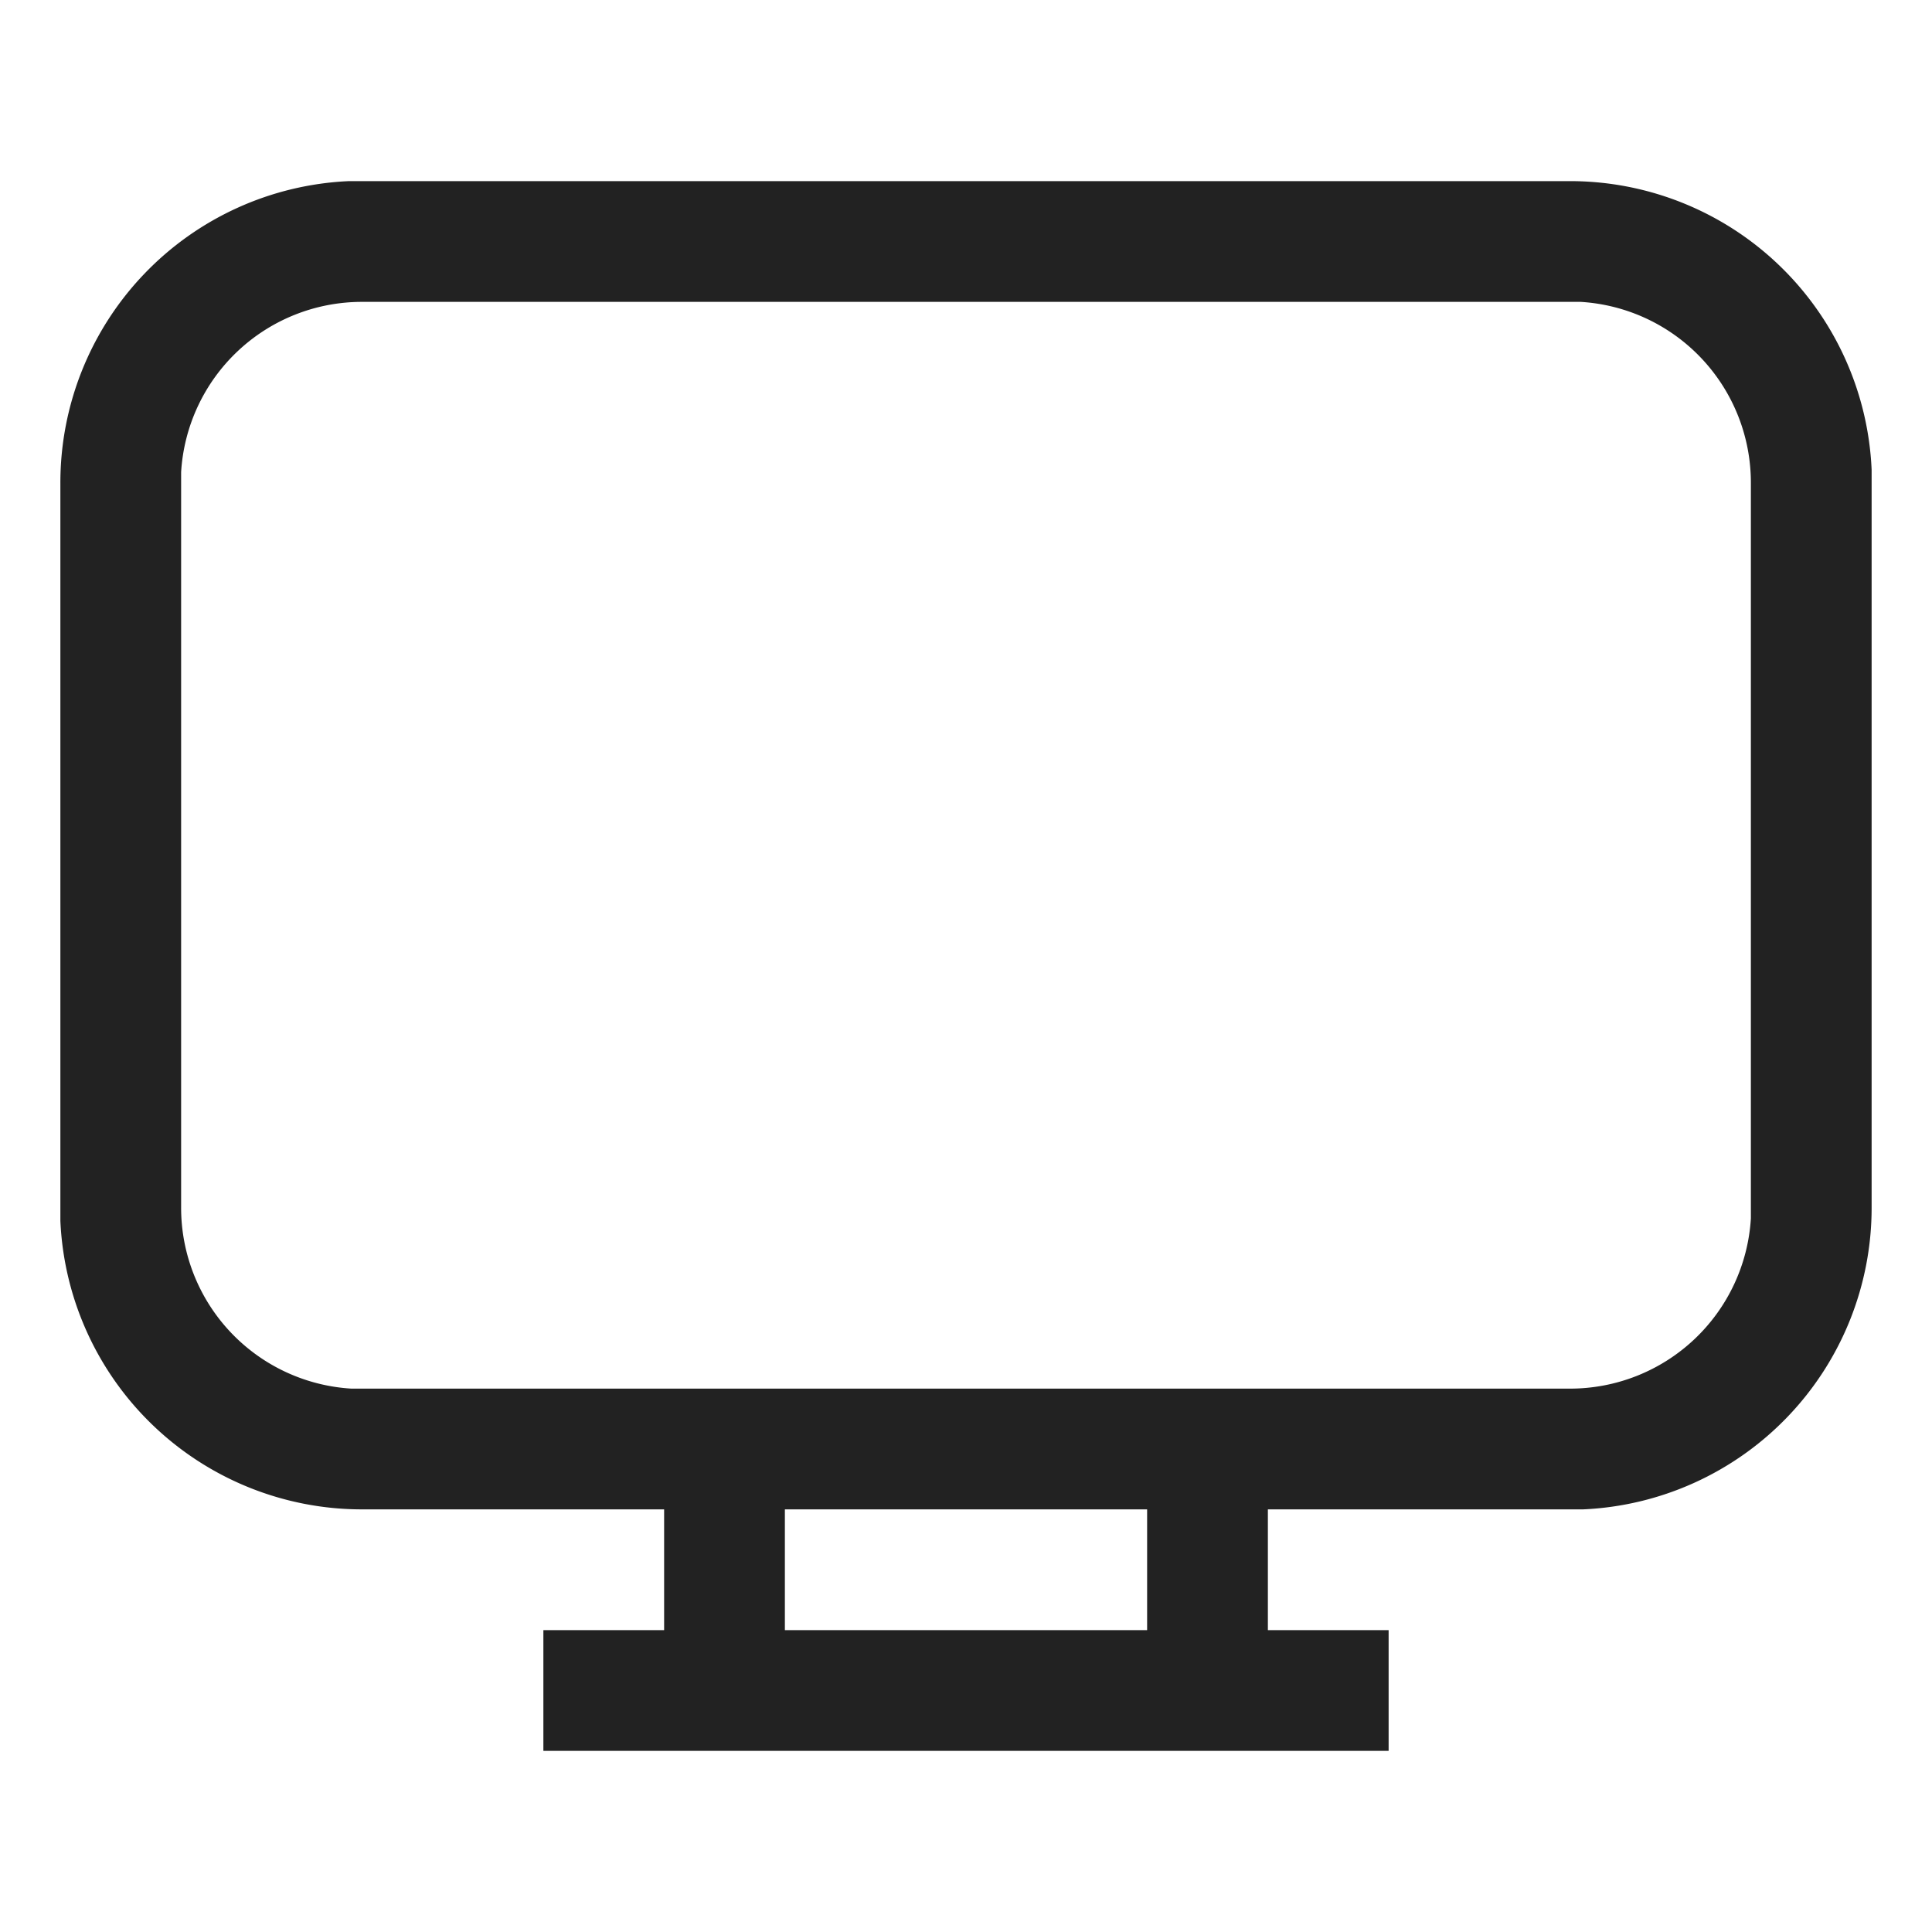
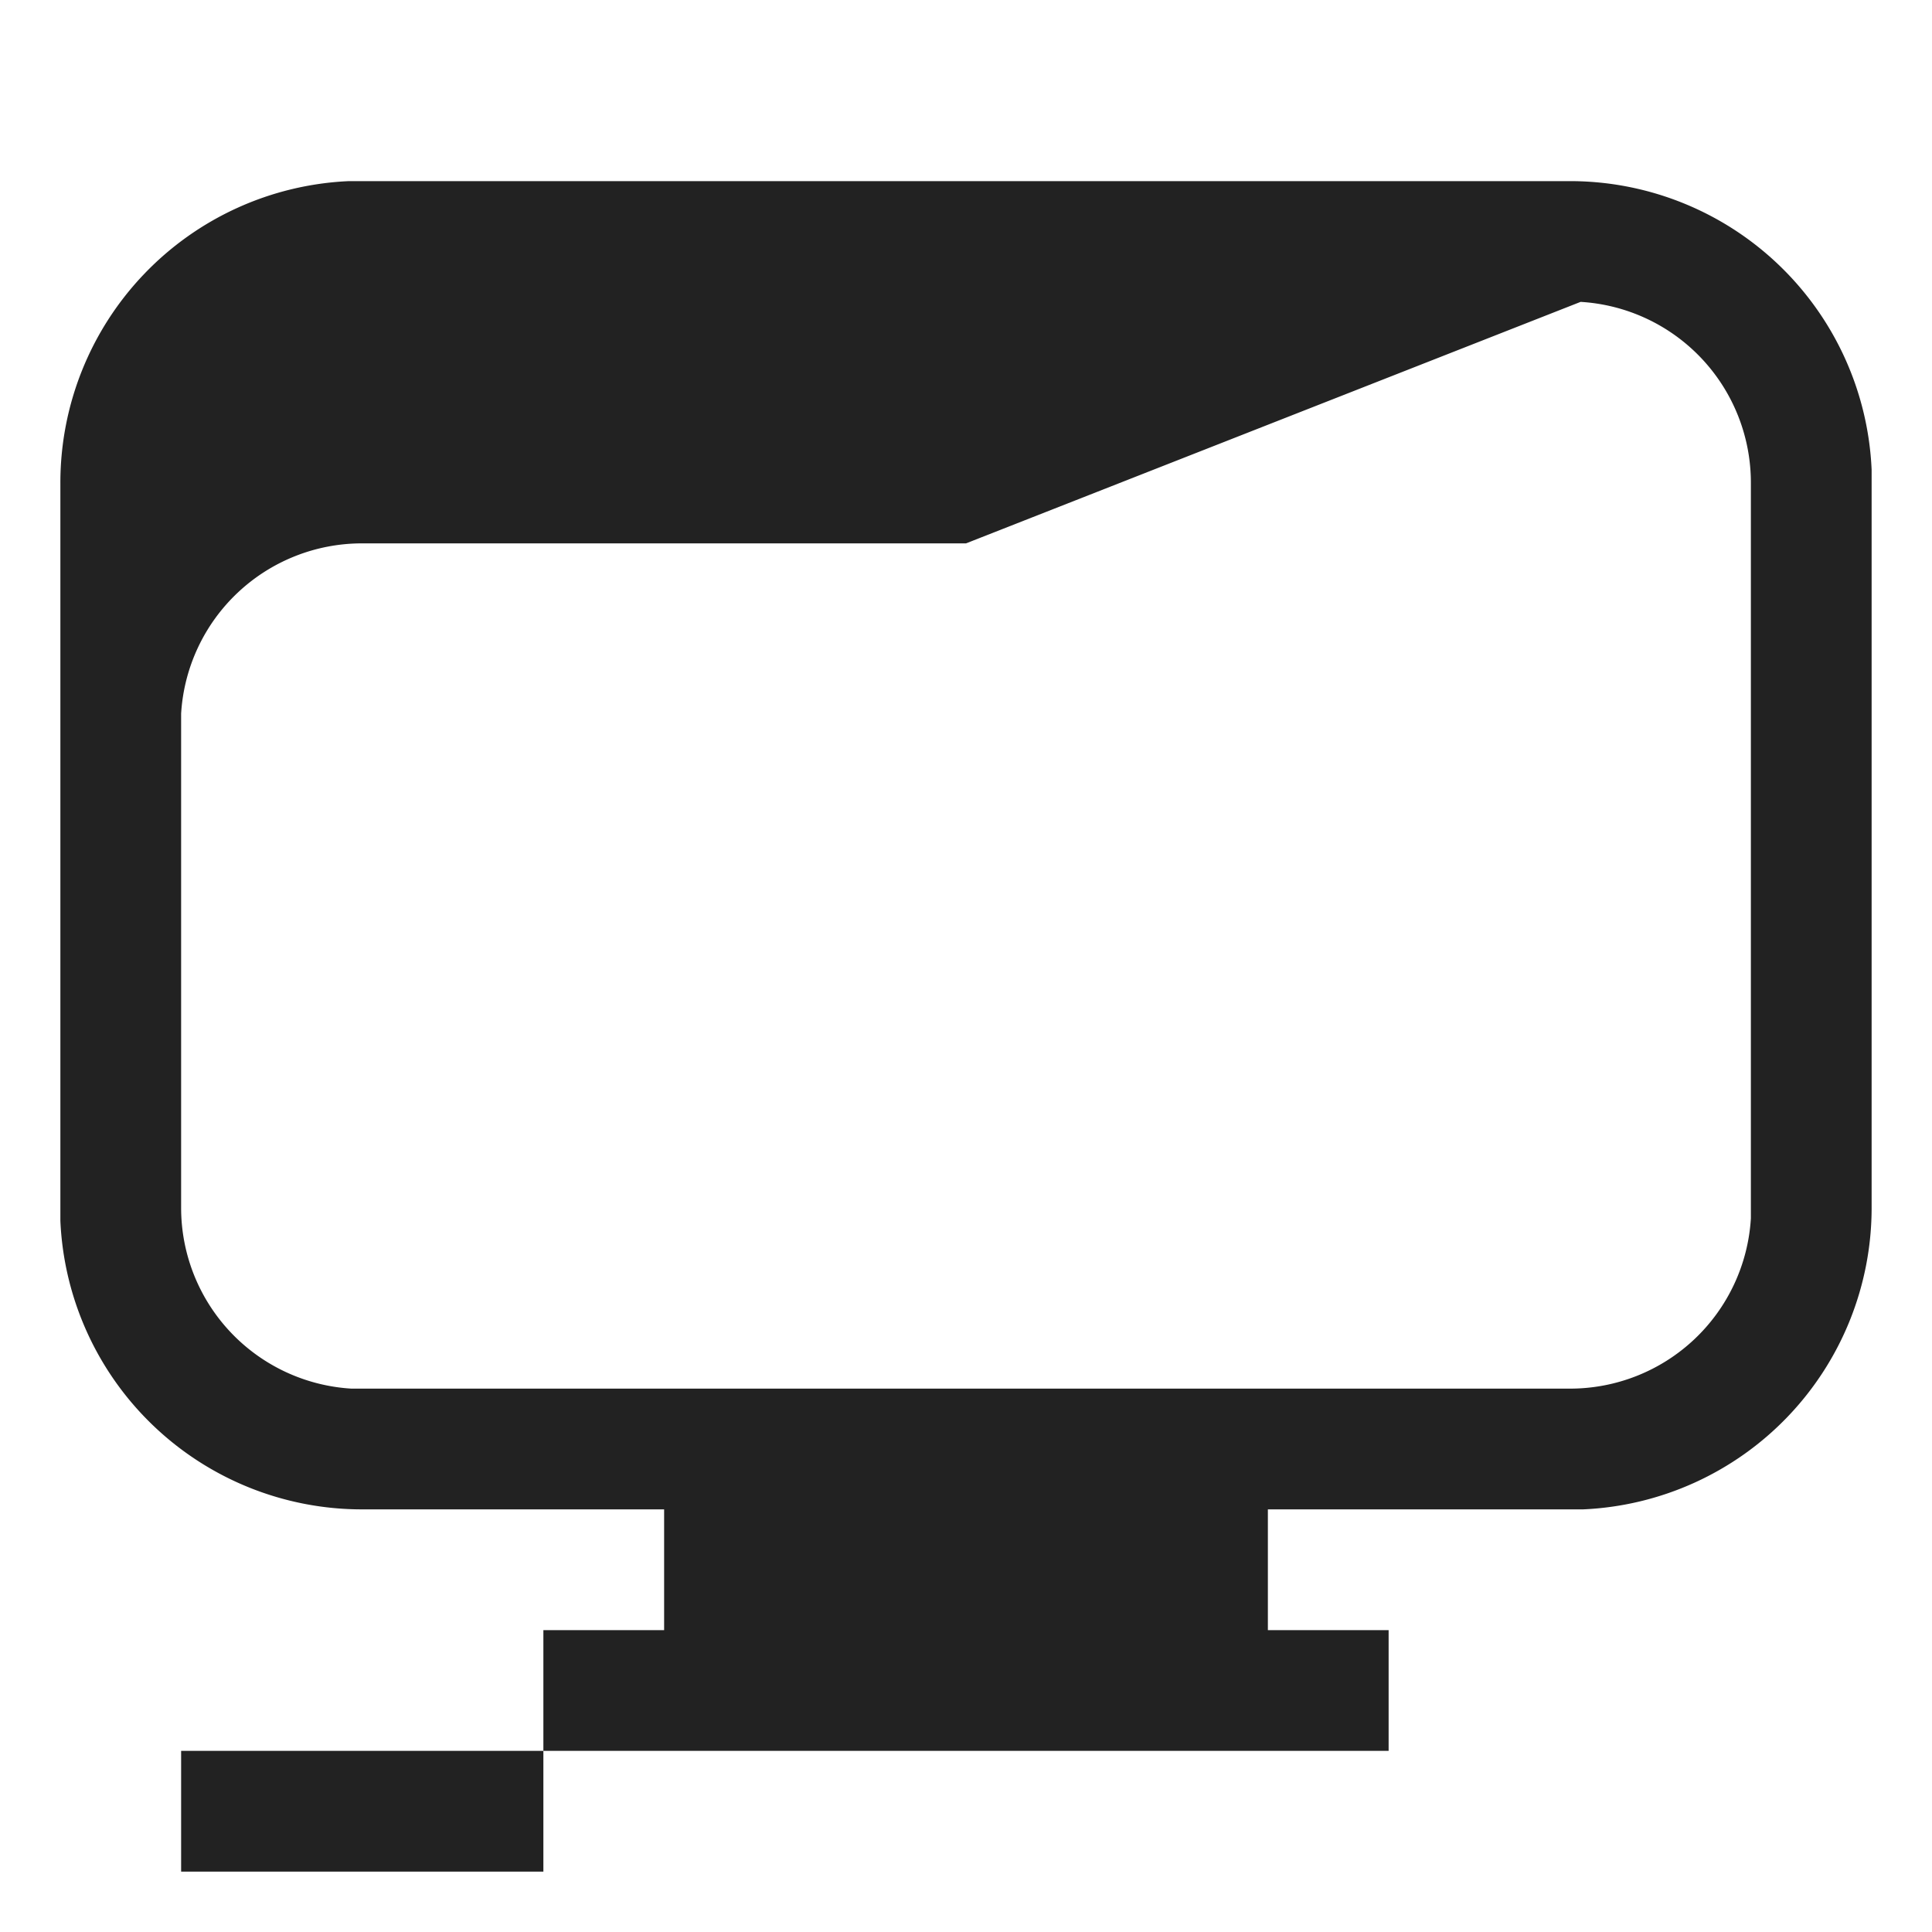
<svg xmlns="http://www.w3.org/2000/svg" viewBox="0 0 32 32" aria-hidden="true" role="presentation" focusable="false" style="display: block; height: 24px; width: 24px; fill: currentcolor;" width="32" height="32">
-   <path d="M9 29v-2h2v-2H6a5 5 0 0 1-5-4.78V8a5 5 0 0 1 4.78-5H26a5 5 0 0 1 5 4.78V20a5 5 0 0 1-4.78 5H21v2h2v2zm10-4h-6v2h6zm7-20H6a3 3 0 0 0-3 2.82V20a3 3 0 0 0 2.82 3H26a3 3 0 0 0 3-2.82V8a3 3 0 0 0-2.82-3z" fill="#222222" />
+   <path d="M9 29v-2h2v-2H6a5 5 0 0 1-5-4.78V8a5 5 0 0 1 4.78-5H26a5 5 0 0 1 5 4.78V20a5 5 0 0 1-4.78 5H21v2h2v2zh-6v2h6zm7-20H6a3 3 0 0 0-3 2.82V20a3 3 0 0 0 2.82 3H26a3 3 0 0 0 3-2.82V8a3 3 0 0 0-2.82-3z" fill="#222222" />
</svg>